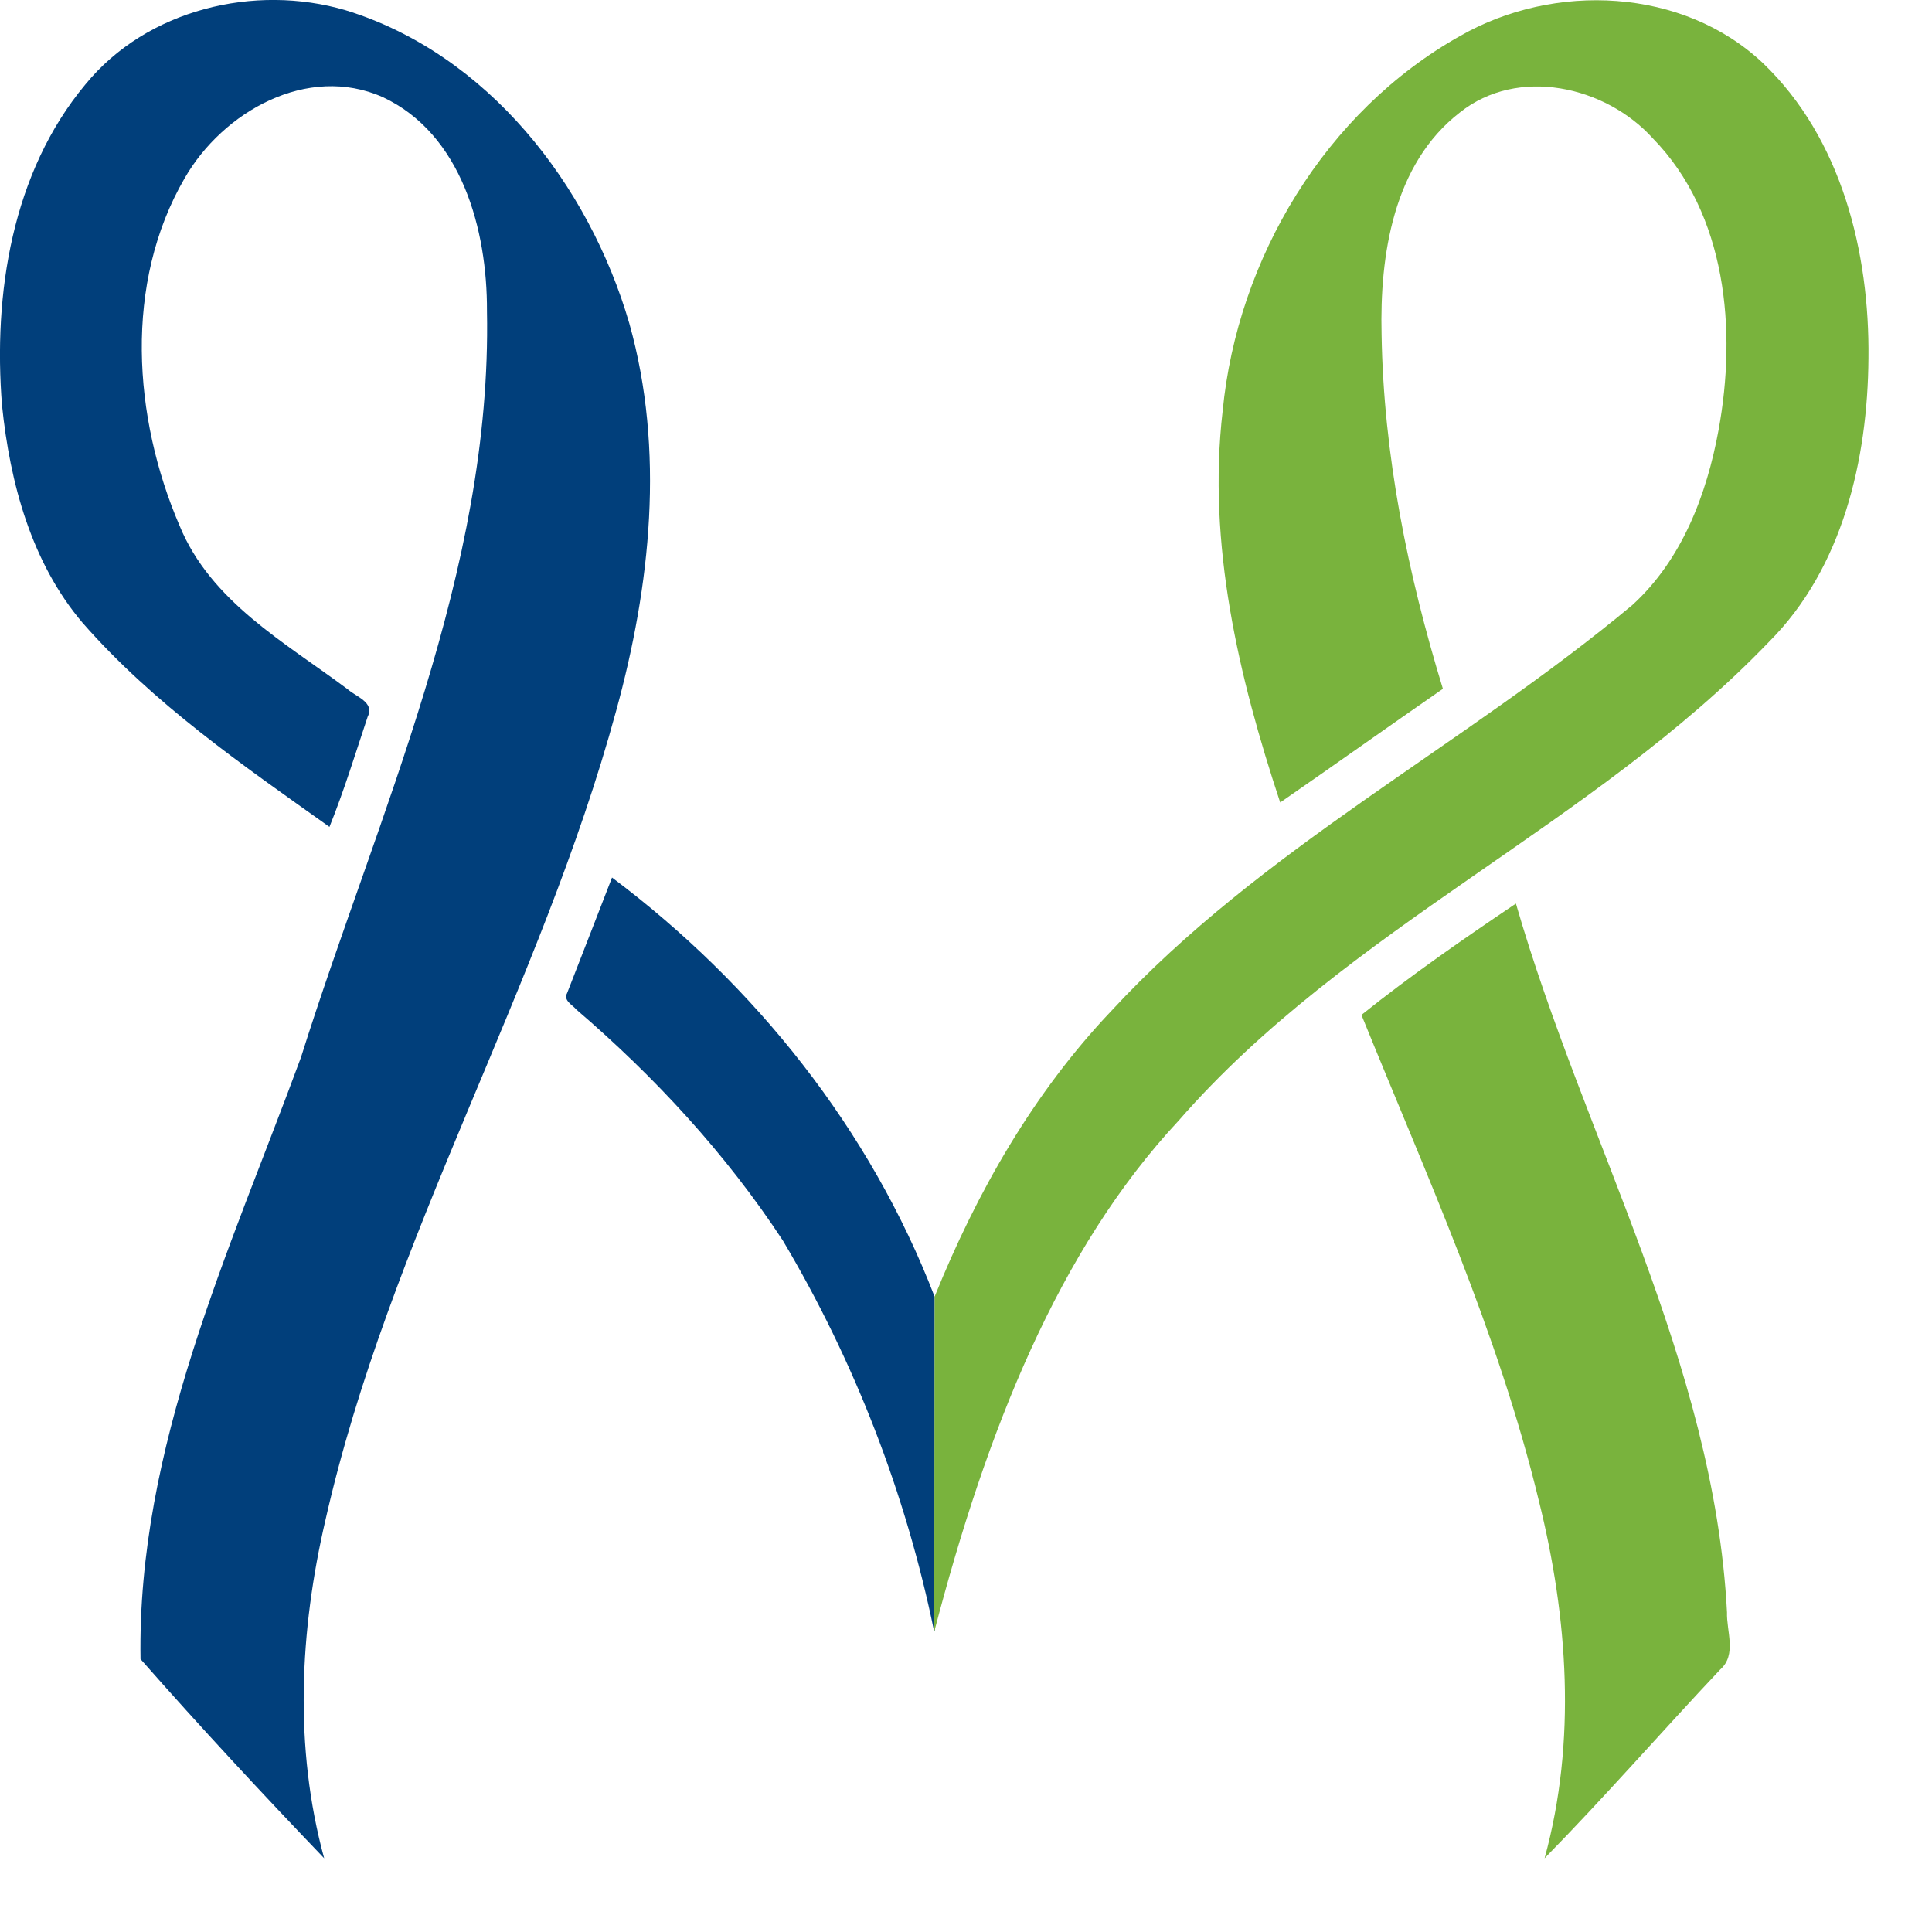
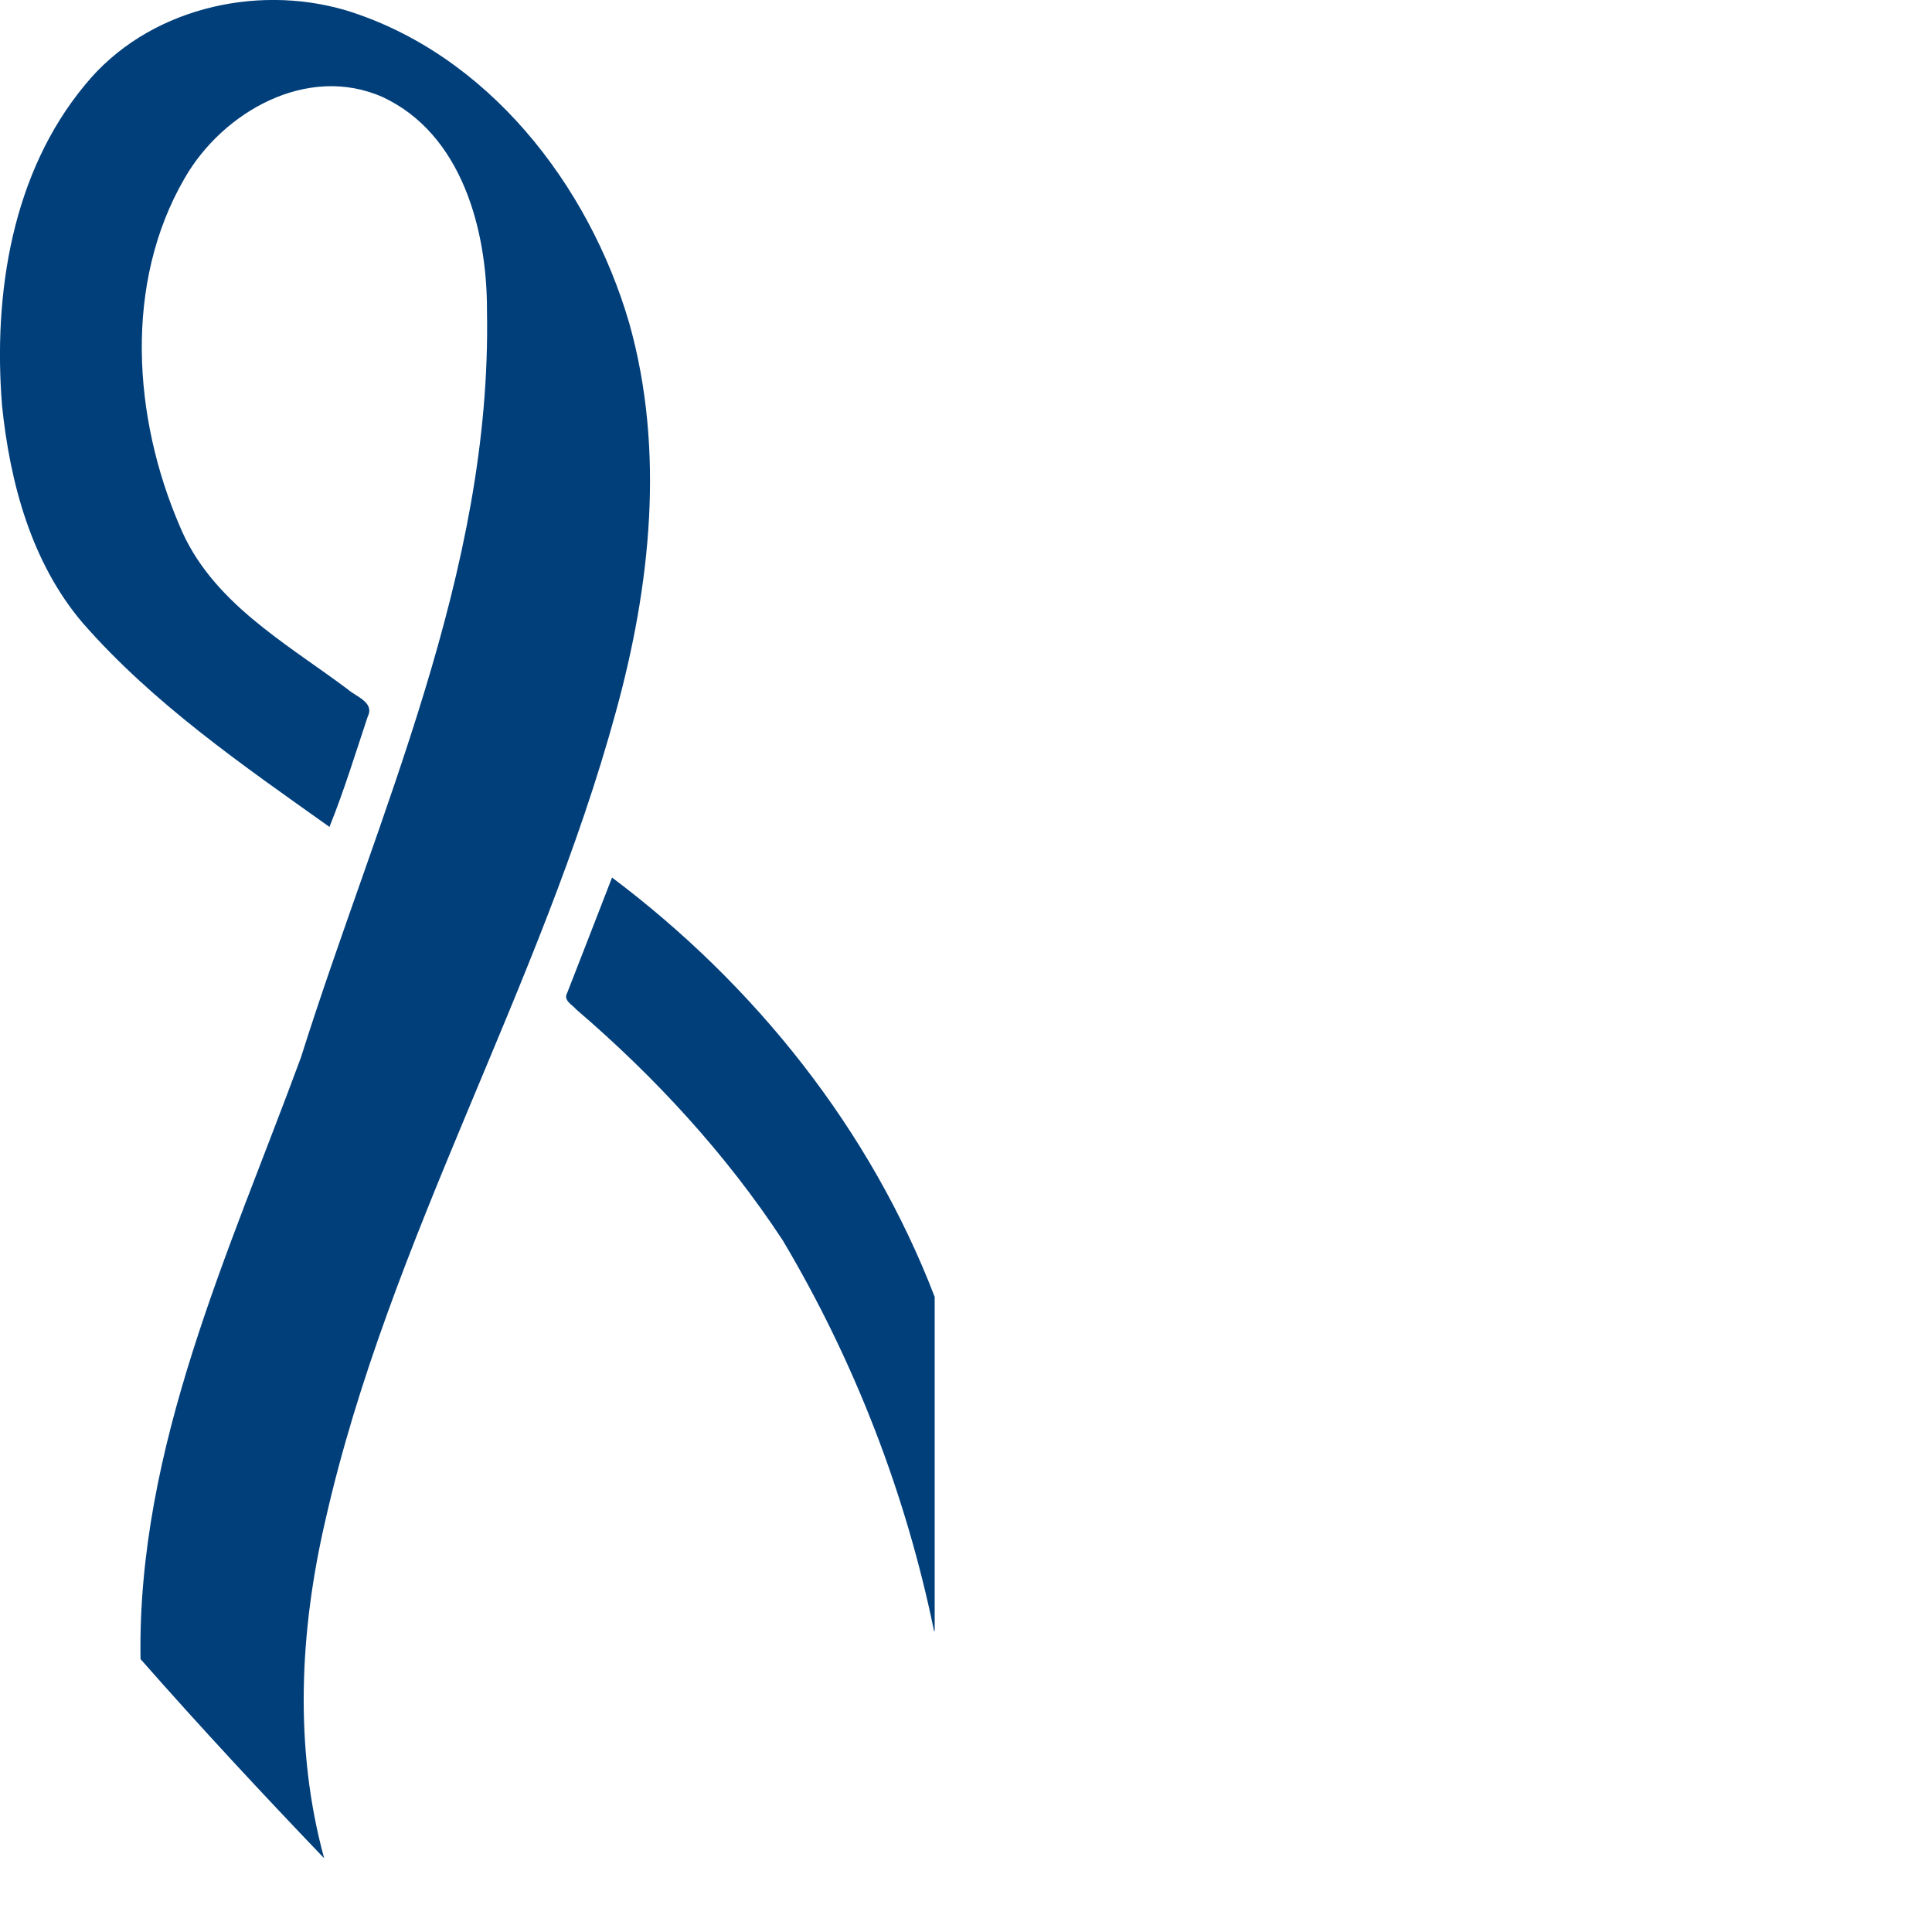
<svg xmlns="http://www.w3.org/2000/svg" width="19" height="19" viewBox="0 0 19 19" fill="none">
  <path d="M0.84 0.83C1.443 0.092 2.503 -0.163 3.4 0.101C4.793 0.529 5.792 1.815 6.189 3.181C6.54 4.429 6.398 5.758 6.059 6.992C5.317 9.718 3.827 12.183 3.201 14.947C2.947 16.037 2.89 17.187 3.188 18.275C2.574 17.634 1.968 16.982 1.382 16.316C1.348 14.234 2.256 12.311 2.96 10.398C3.717 7.997 4.839 5.629 4.789 3.057C4.792 2.263 4.542 1.318 3.764 0.955C3.024 0.626 2.19 1.099 1.815 1.754C1.217 2.785 1.308 4.104 1.766 5.17C2.072 5.916 2.803 6.318 3.416 6.776C3.497 6.85 3.688 6.906 3.616 7.048C3.495 7.411 3.383 7.778 3.24 8.132C2.385 7.524 1.509 6.921 0.813 6.126C0.309 5.534 0.098 4.749 0.02 3.988C-0.068 2.891 0.117 1.697 0.84 0.83ZM9.192 16.032L9.187 16.046C8.91 14.693 8.404 13.386 7.699 12.2C7.14 11.348 6.441 10.591 5.669 9.929C5.631 9.883 5.537 9.839 5.577 9.767C5.725 9.389 5.872 9.009 6.019 8.63C7.425 9.686 8.559 11.106 9.192 12.754V16.032Z" fill="#013F7B" />
-   <path d="M14.362 0.352C15.283 -0.174 16.549 -0.124 17.339 0.622C18.111 1.362 18.387 2.482 18.375 3.523C18.368 4.518 18.122 5.585 17.399 6.31C15.661 8.121 13.248 9.12 11.591 11.021C10.408 12.289 9.702 14.072 9.188 16.046L9.192 12.75C9.606 11.725 10.162 10.75 10.926 9.945C12.409 8.339 14.389 7.339 16.053 5.95C16.54 5.507 16.785 4.863 16.901 4.229C17.081 3.249 16.982 2.105 16.254 1.36C15.788 0.845 14.927 0.651 14.357 1.106C13.701 1.613 13.568 2.512 13.587 3.29C13.606 4.474 13.844 5.645 14.19 6.774C13.655 7.145 13.125 7.522 12.59 7.892C12.181 6.658 11.872 5.35 12.024 4.042C12.169 2.54 13.037 1.094 14.362 0.352ZM13.389 9.981C13.876 9.591 14.39 9.235 14.908 8.886C15.58 11.215 16.856 13.392 16.984 15.856C16.978 16.041 17.082 16.274 16.918 16.418C16.338 17.033 15.782 17.672 15.19 18.275C15.506 17.125 15.419 15.907 15.134 14.761C14.735 13.106 14.026 11.552 13.389 9.981Z" fill="#79B33D" />
</svg>